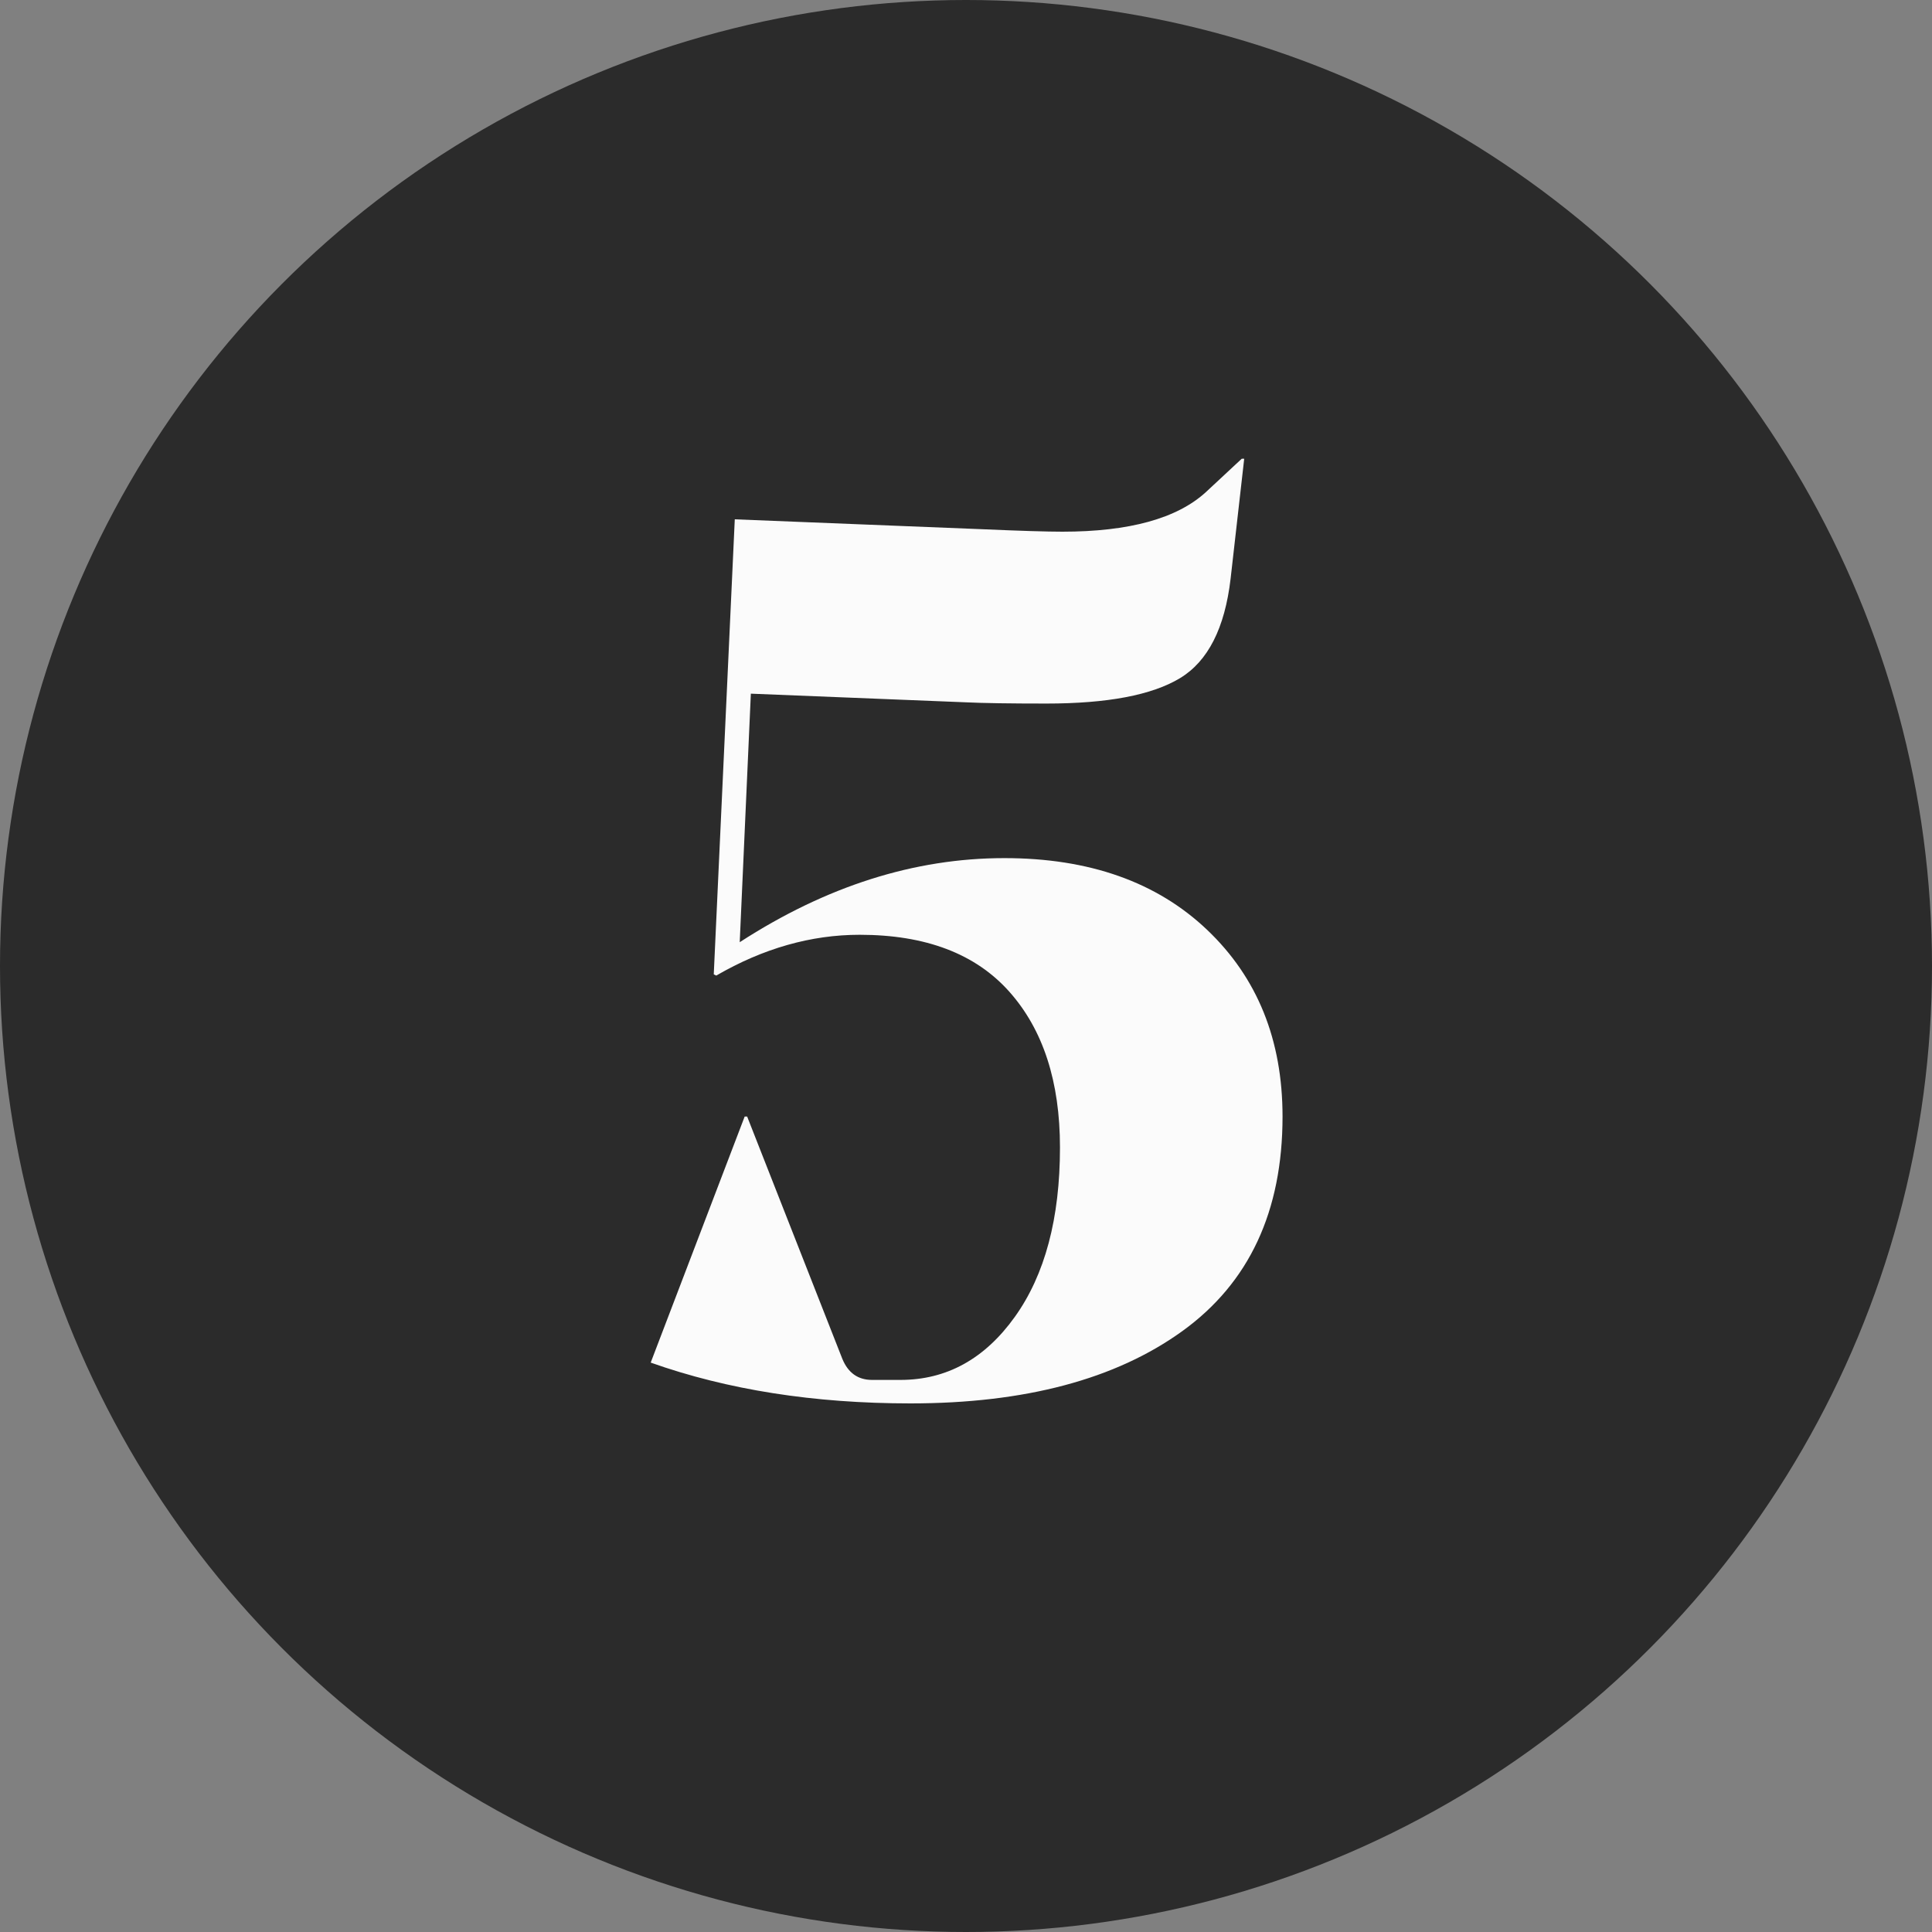
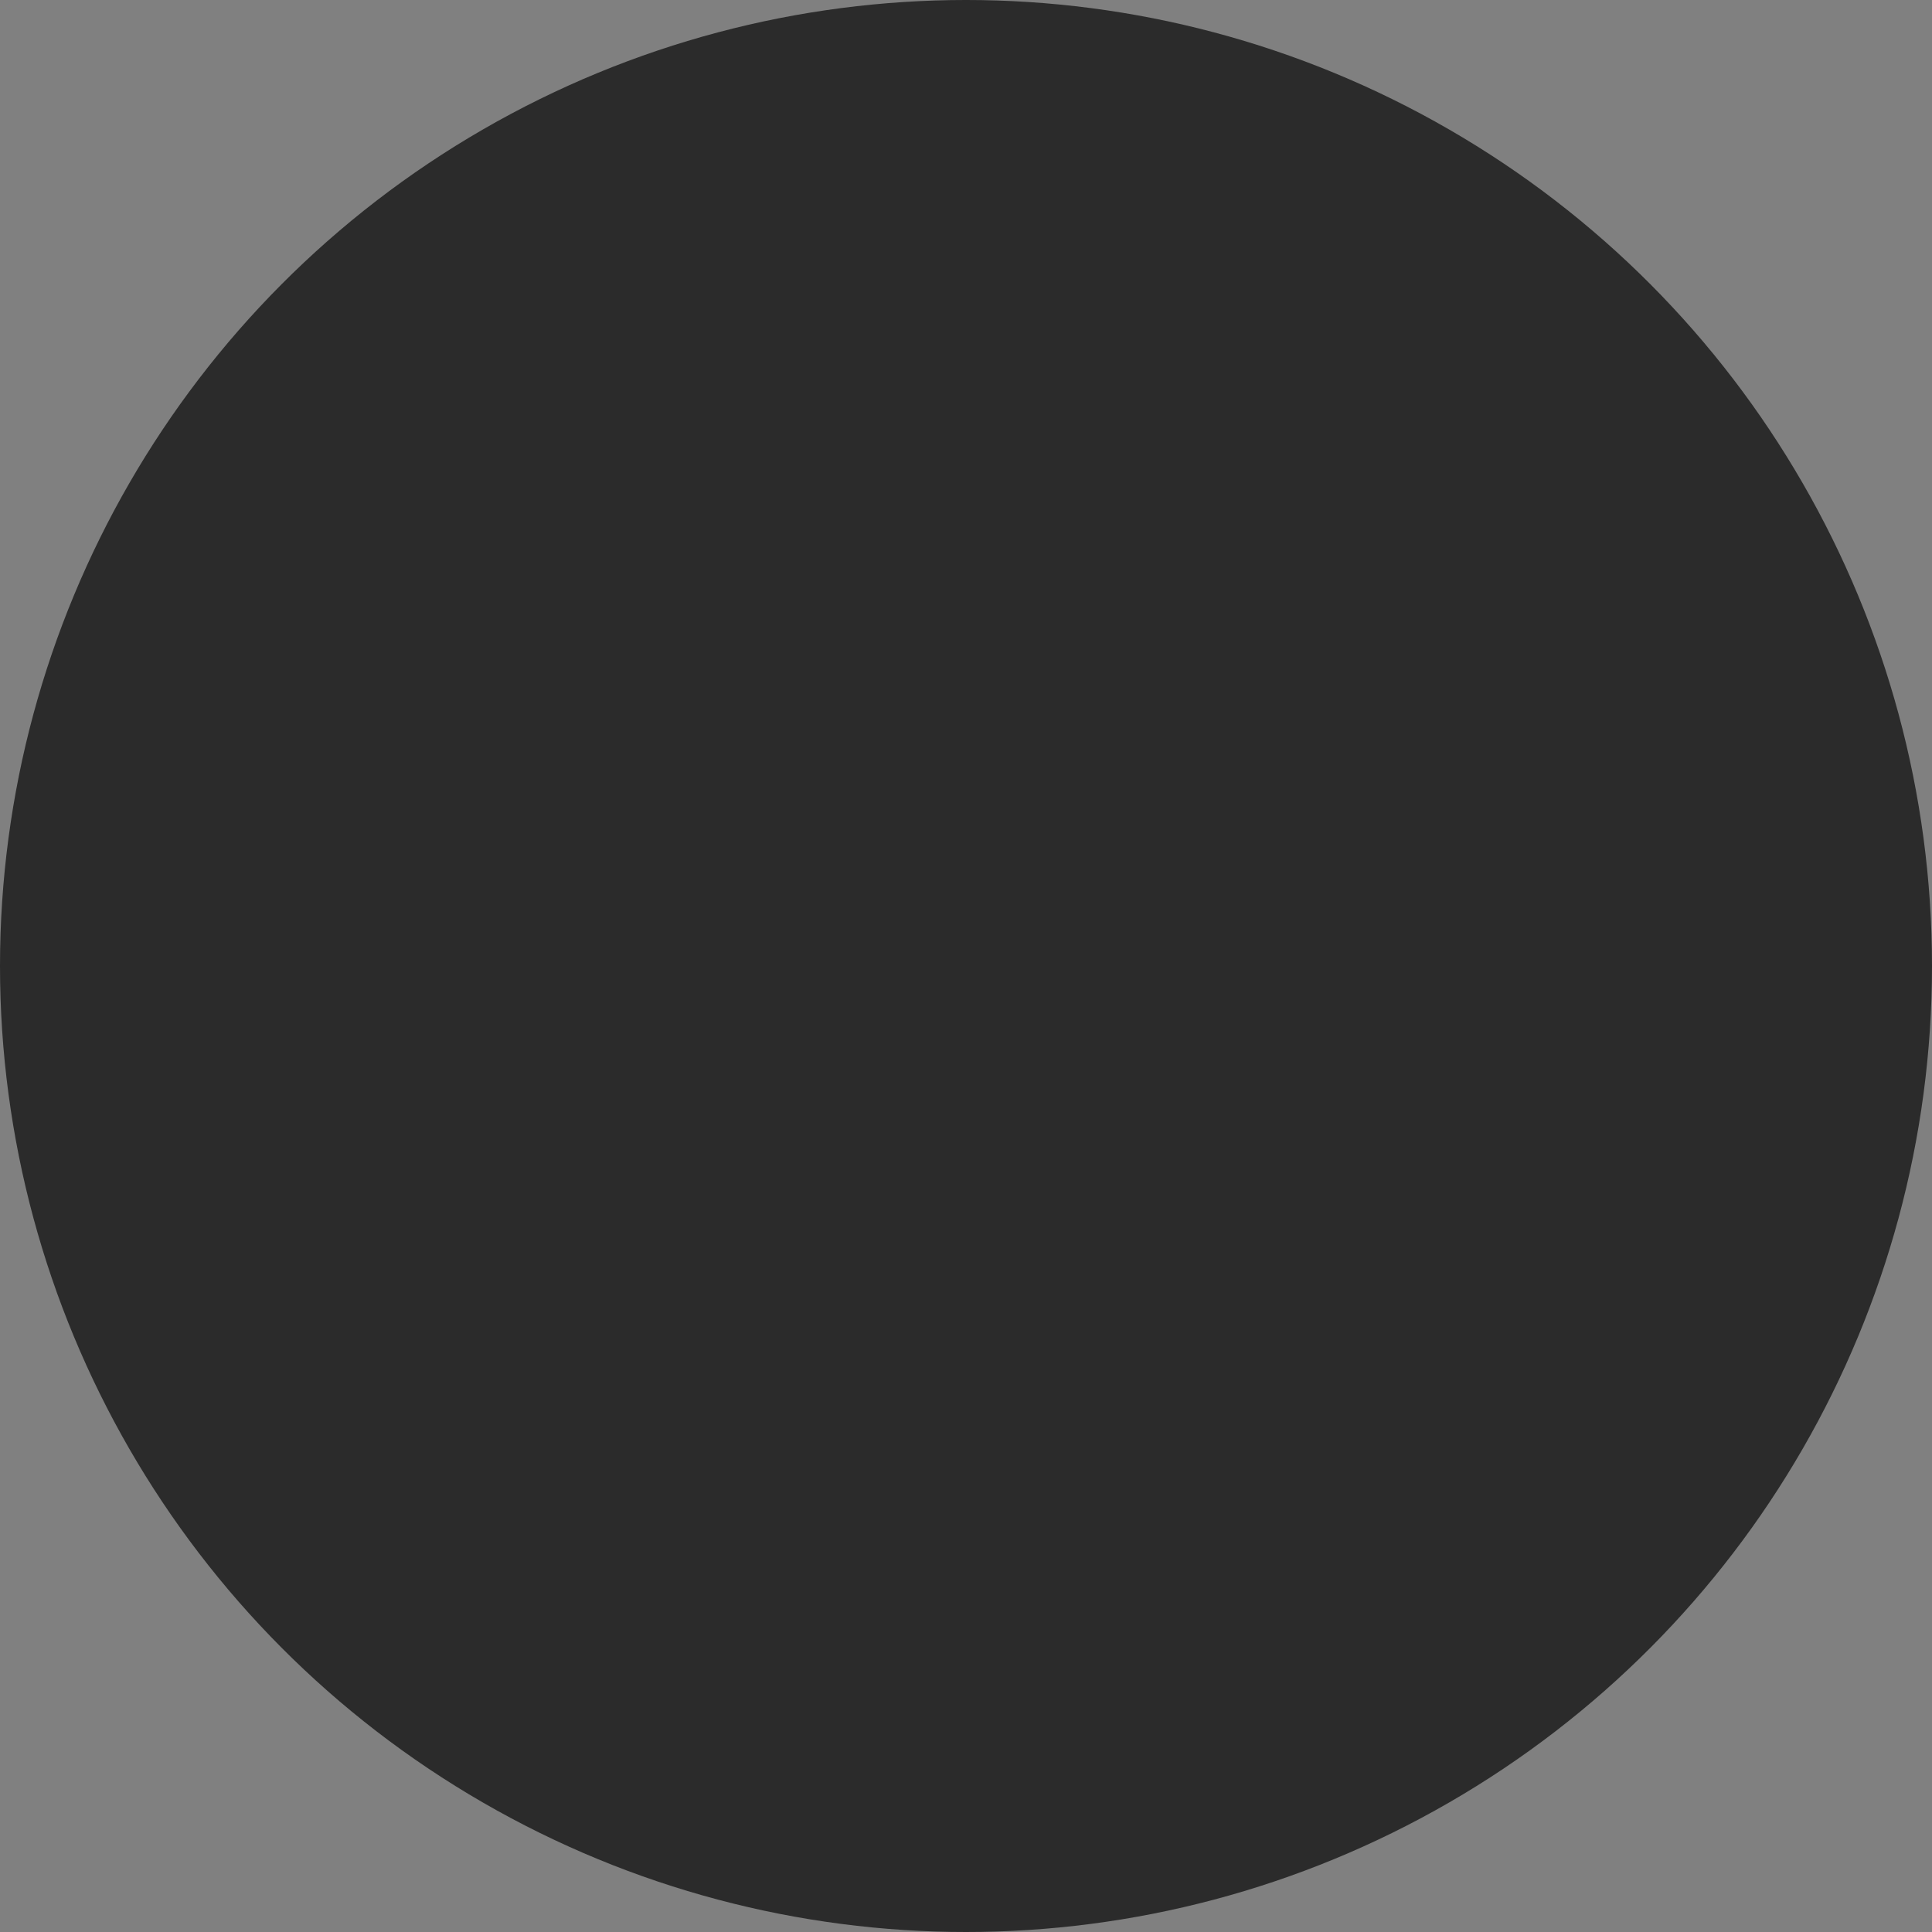
<svg xmlns="http://www.w3.org/2000/svg" width="100px" height="100px" viewBox="0 0 100 100" version="1.1">
  <rect x="0" y="0" width="100" height="100" fill="#808080" stroke="none" />
  <title>Number 5</title>
  <desc>Created with Sketch.</desc>
  <g id="Page-1" stroke="none" stroke-width="1" fill="none" fill-rule="evenodd">
    <g id="Number-5">
      <circle id="Oval" fill="#2B2B2B" cx="50" cy="50" r="50" />
-       <path d="M66.384,57.792 C66.384,62.699 64.656,66.4 61.2,68.896 C57.744,71.392 53.051,72.64 47.12,72.64 C42.128,72.64 37.648,71.936 33.68,70.528 L38.544,57.792 L38.672,57.792 L43.6,70.336 C43.899,71.061 44.411,71.424 45.136,71.424 L46.608,71.424 C48.997,71.424 50.971,70.336 52.528,68.16 C54.085,65.984 54.864,63.061 54.864,59.392 C54.864,55.979 53.989,53.291 52.24,51.328 C50.491,49.365 47.909,48.384 44.496,48.384 C41.979,48.384 39.504,49.088 37.072,50.496 L36.944,50.432 L38.032,26.88 L50.832,27.392 C52.795,27.477 54.181,27.52 54.992,27.52 C58.448,27.52 60.923,26.837 62.416,25.472 L64.272,23.744 L64.4,23.744 L63.696,29.952 C63.397,32.512 62.523,34.229 61.072,35.104 C59.621,35.979 57.317,36.416 54.16,36.416 C52.283,36.416 50.896,36.395 50,36.352 L38.864,35.904 L38.288,48.768 C42.768,45.867 47.333,44.416 51.984,44.416 C56.379,44.416 59.877,45.653 62.48,48.128 C65.083,50.603 66.384,53.824 66.384,57.792 Z" id="5" fill="#FBFBFB" fill-rule="nonzero" />
    </g>
  </g>
</svg>